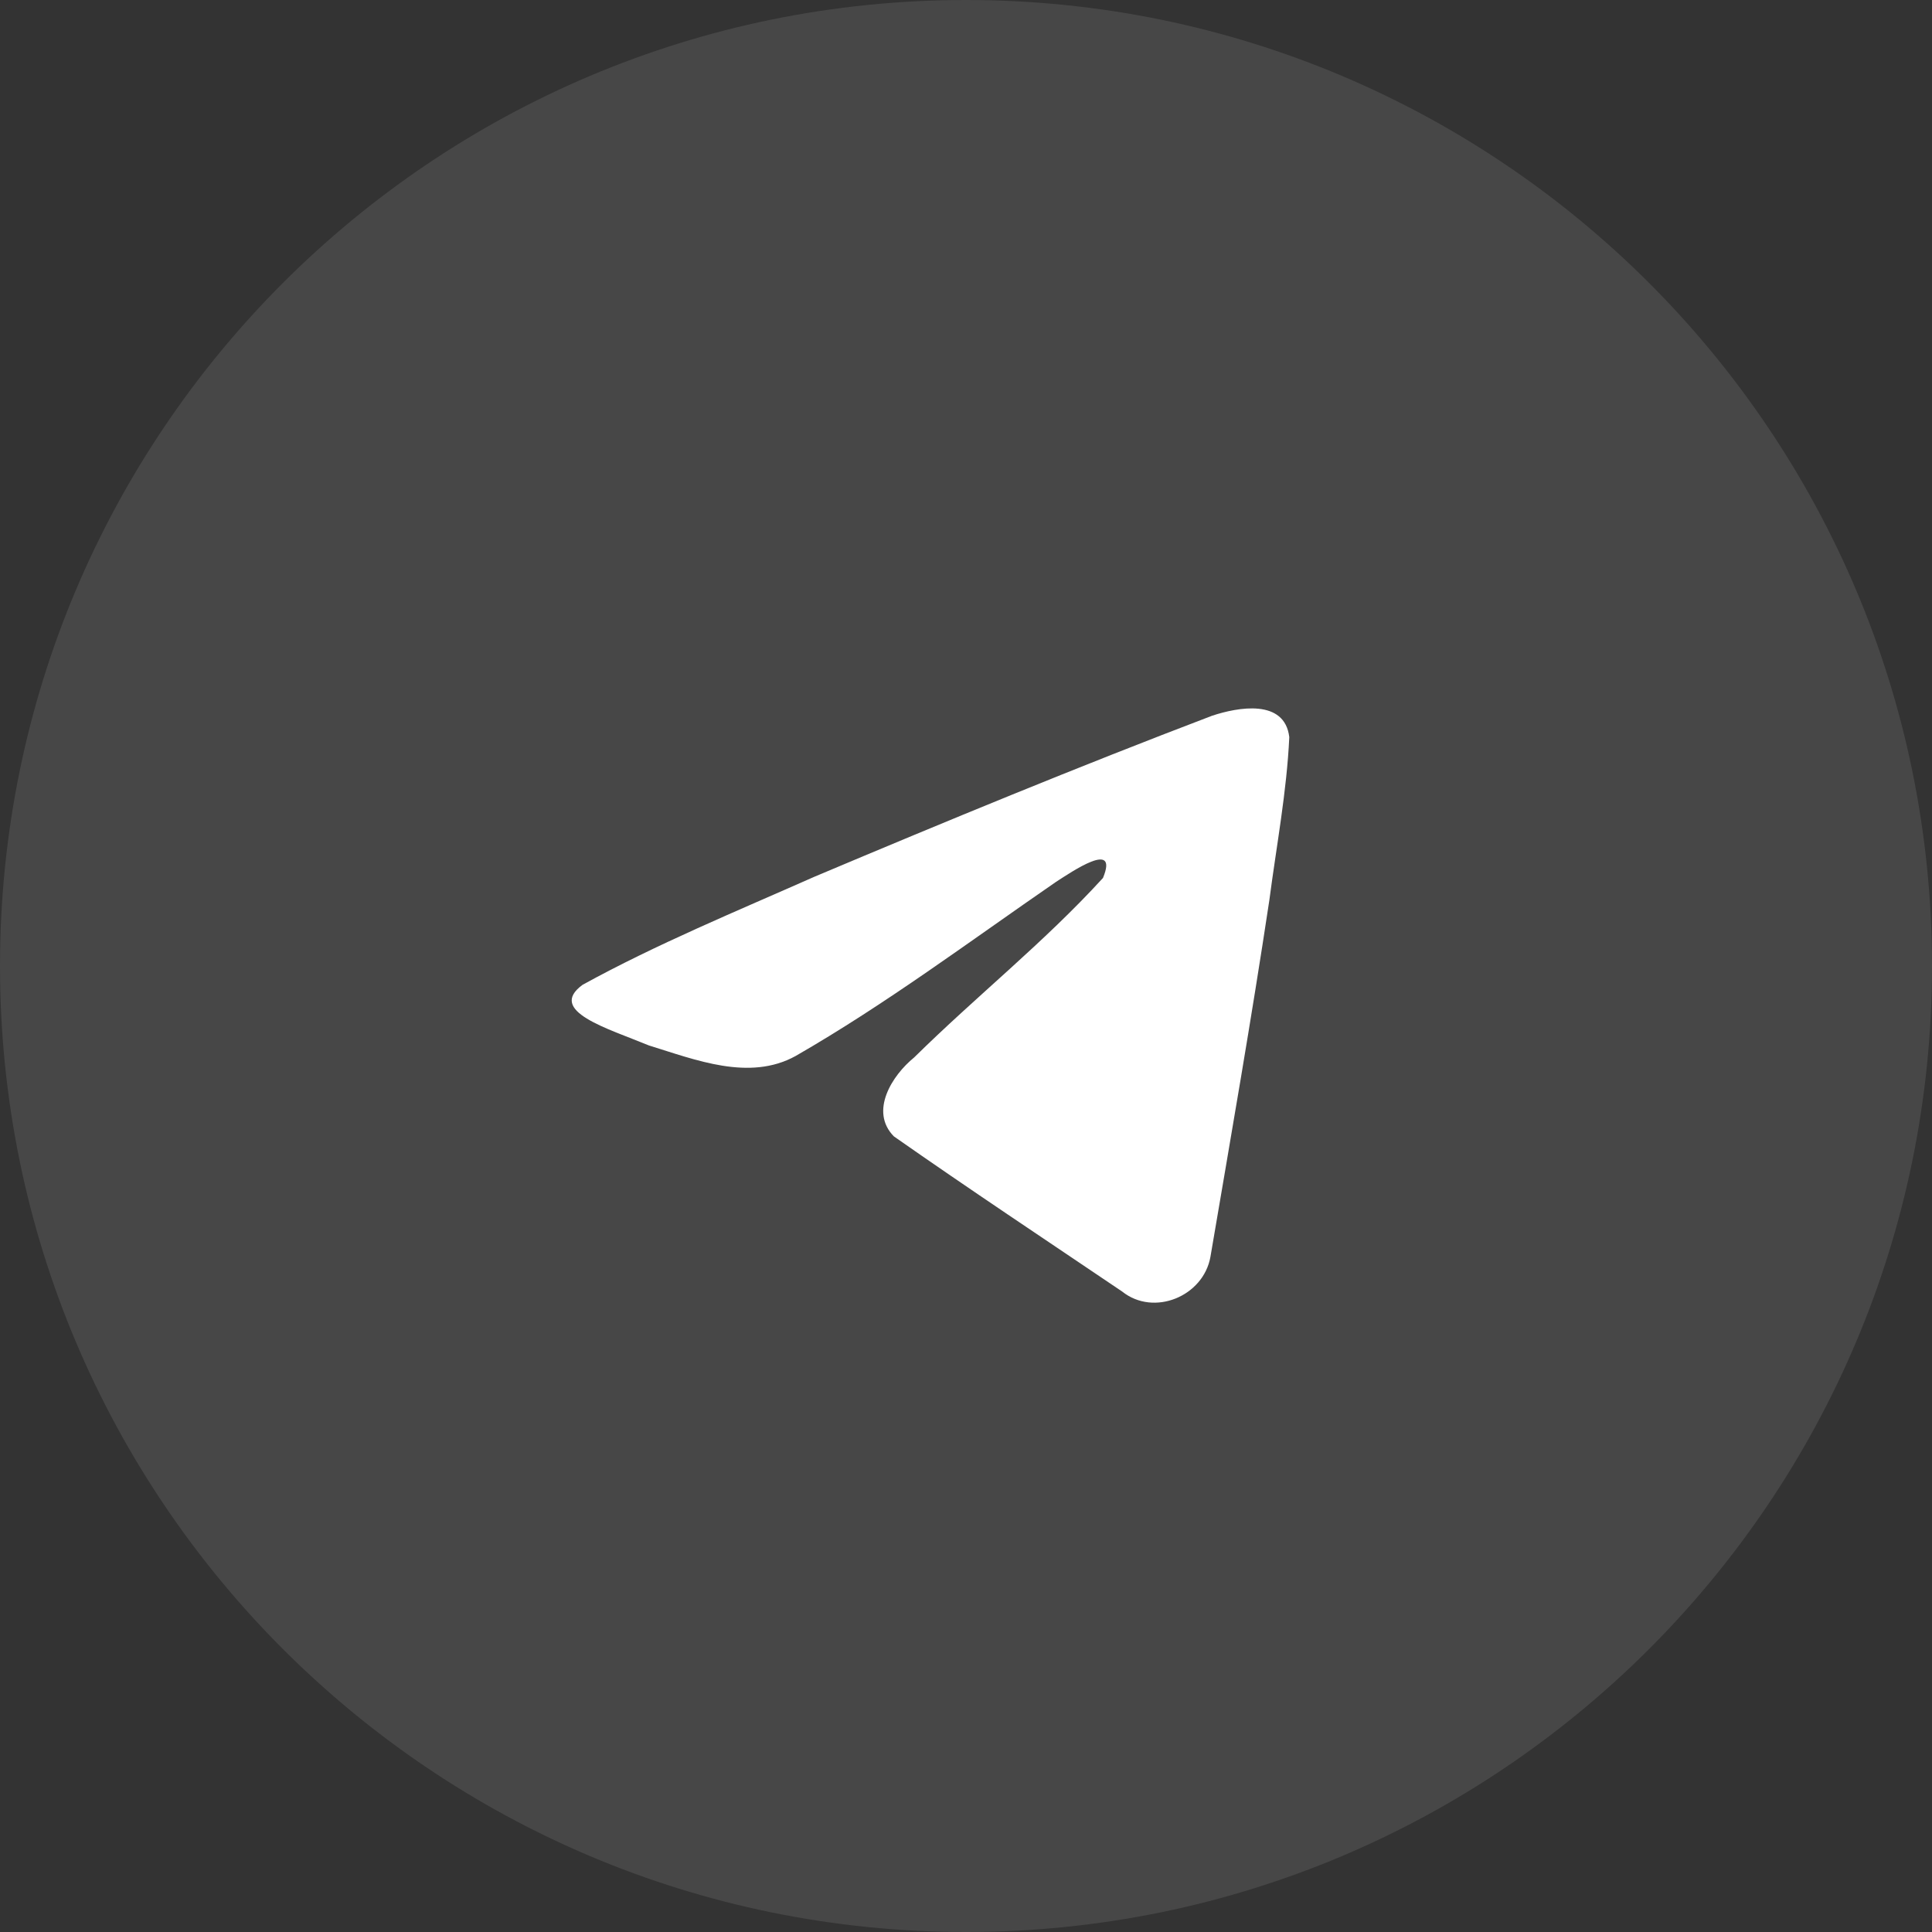
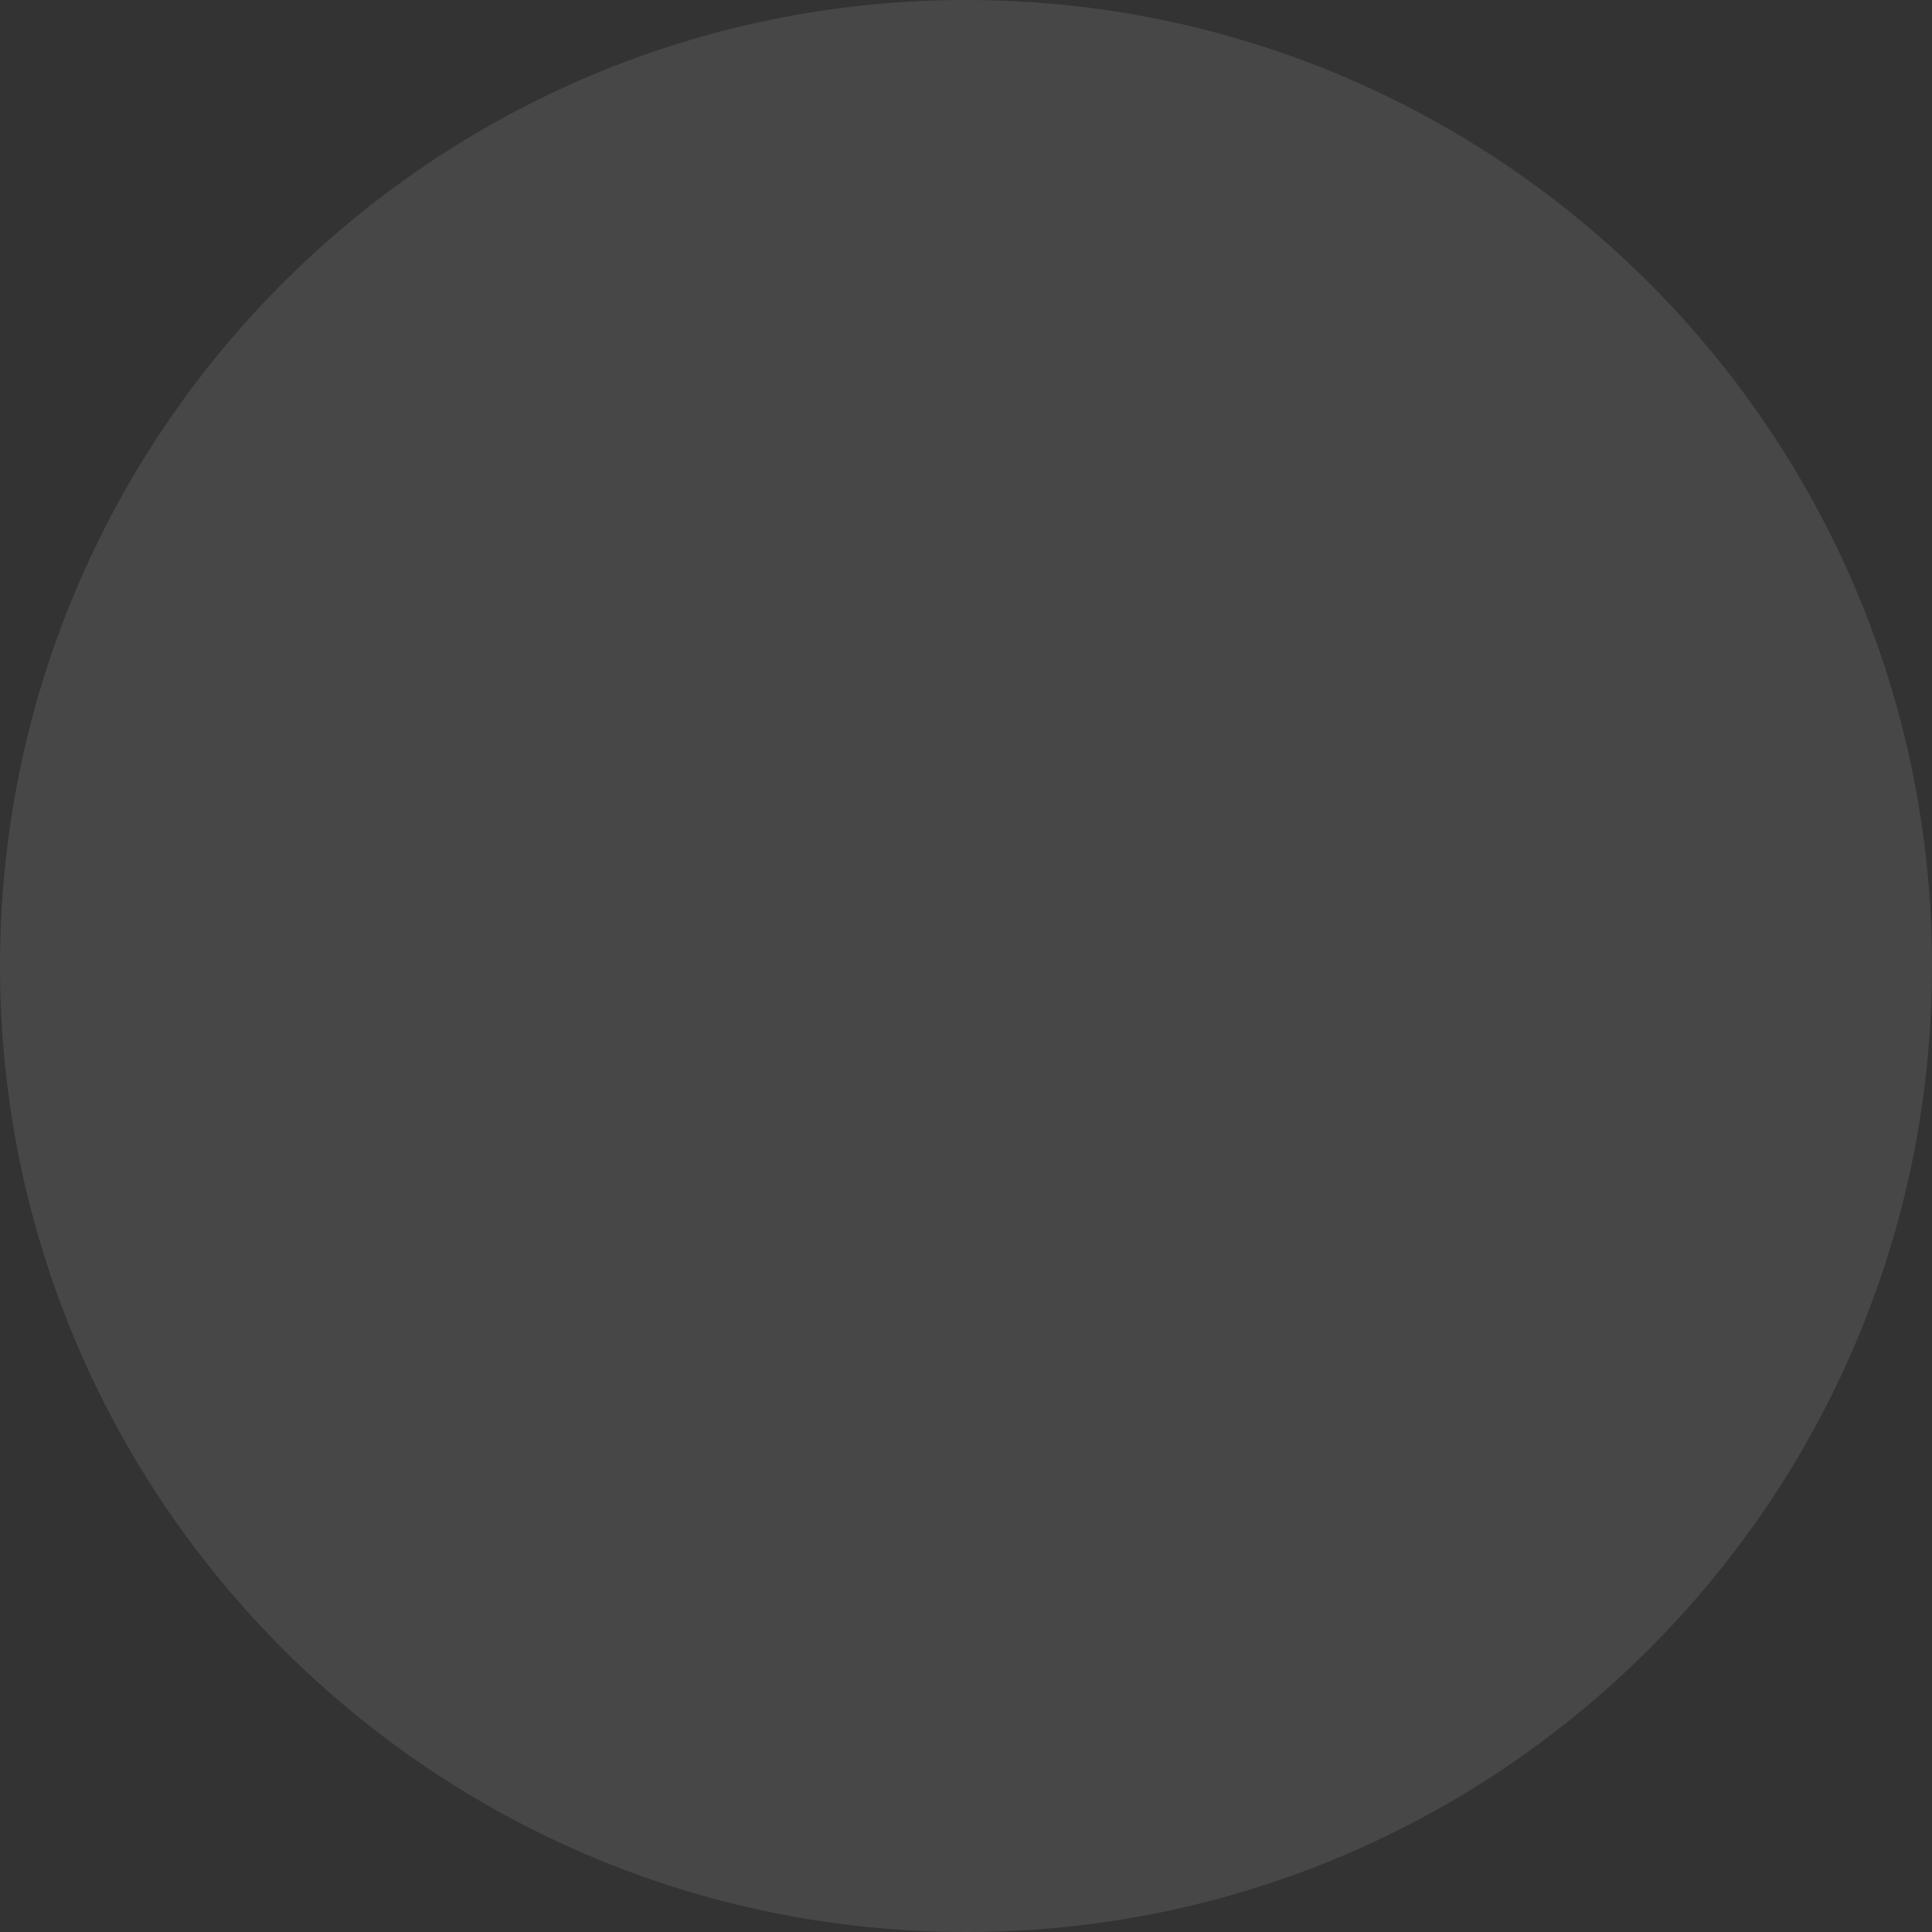
<svg xmlns="http://www.w3.org/2000/svg" width="48" height="48" viewBox="0 0 48 48" fill="none">
  <rect x="0" y="0" width="48" height="48" fill="#333333" stroke="none" />
  <path d="M0 24C0 10.745 10.745 0 24 0C37.255 0 48 10.745 48 24C48 37.255 37.255 48 24 48C10.745 48 0 37.255 0 24Z" fill="white" fill-opacity="0.1" />
-   <path d="M14.473 24.468C16.297 23.463 18.333 22.625 20.235 21.782C23.508 20.402 26.793 19.046 30.112 17.783C30.758 17.568 31.918 17.357 32.032 18.314C31.969 19.669 31.713 21.015 31.537 22.362C31.091 25.323 30.576 28.274 30.073 31.225C29.899 32.208 28.668 32.717 27.88 32.088C25.986 30.809 24.078 29.542 22.208 28.233C21.596 27.611 22.164 26.717 22.711 26.273C24.27 24.736 25.925 23.43 27.403 21.813C27.802 20.85 26.623 21.662 26.235 21.911C24.099 23.382 22.016 24.943 19.765 26.237C18.615 26.87 17.275 26.329 16.125 25.975C15.095 25.549 13.585 25.119 14.473 24.468L14.473 24.468Z" fill="white" />
</svg>